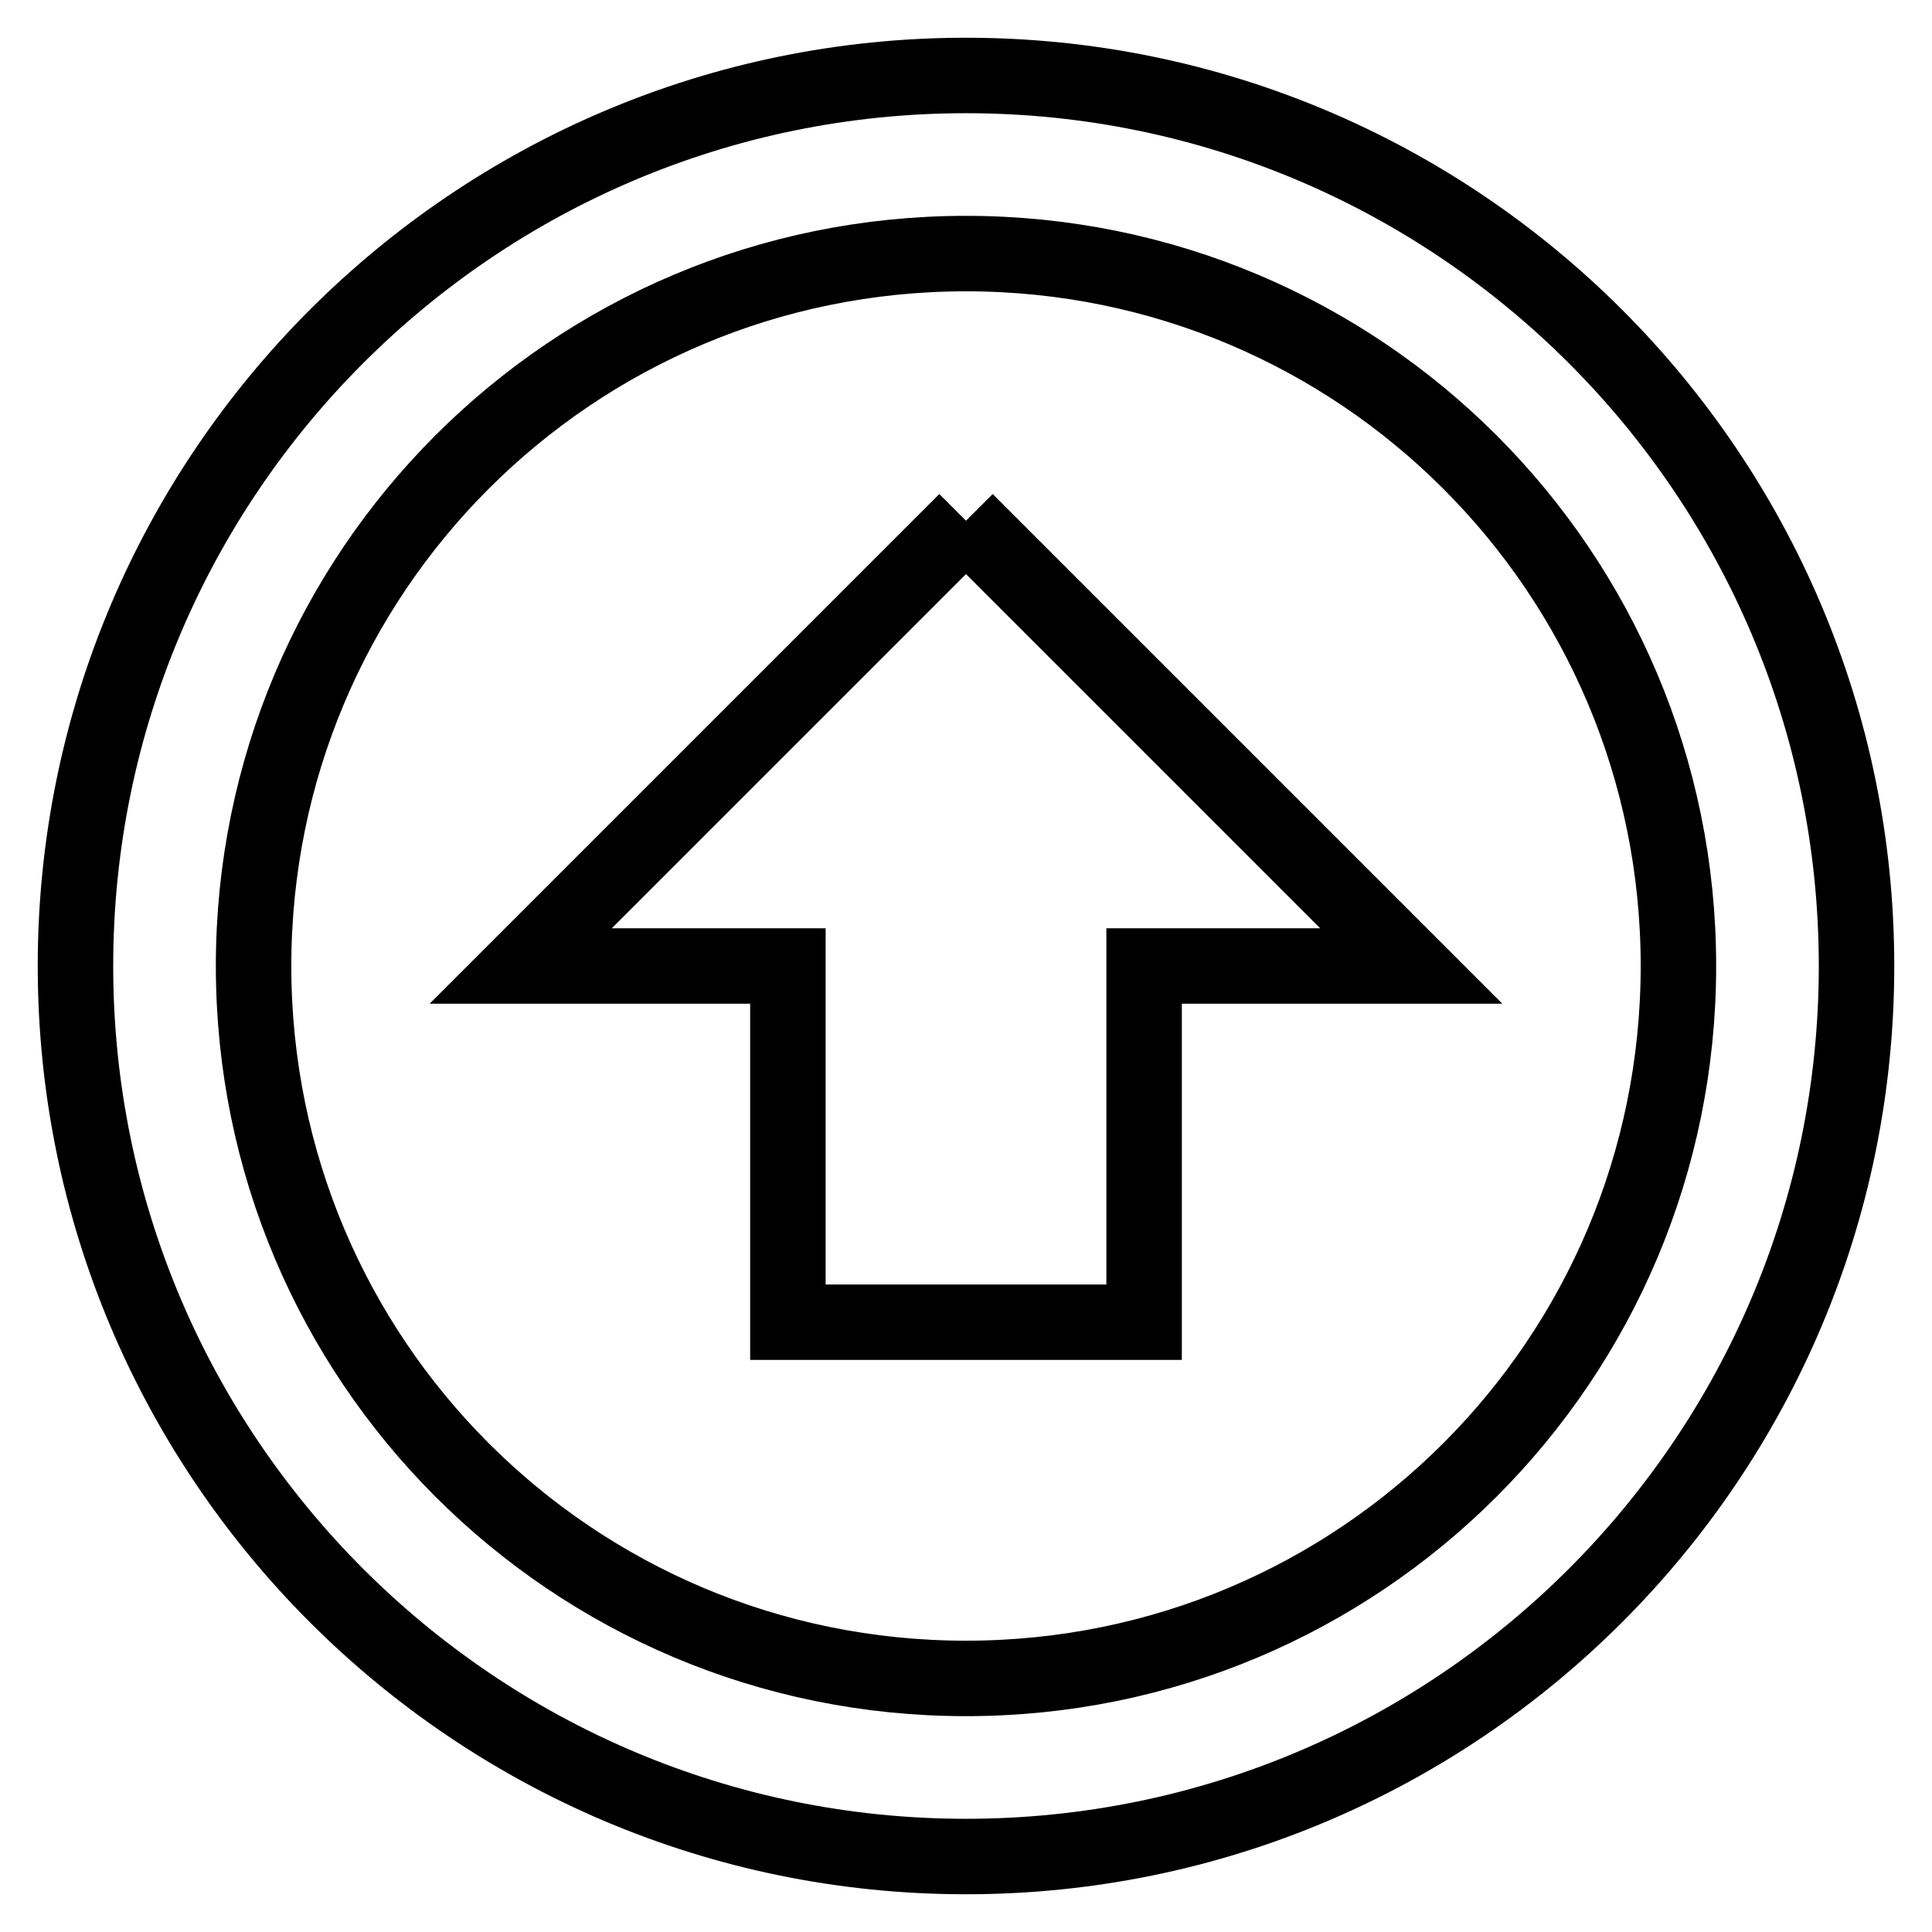
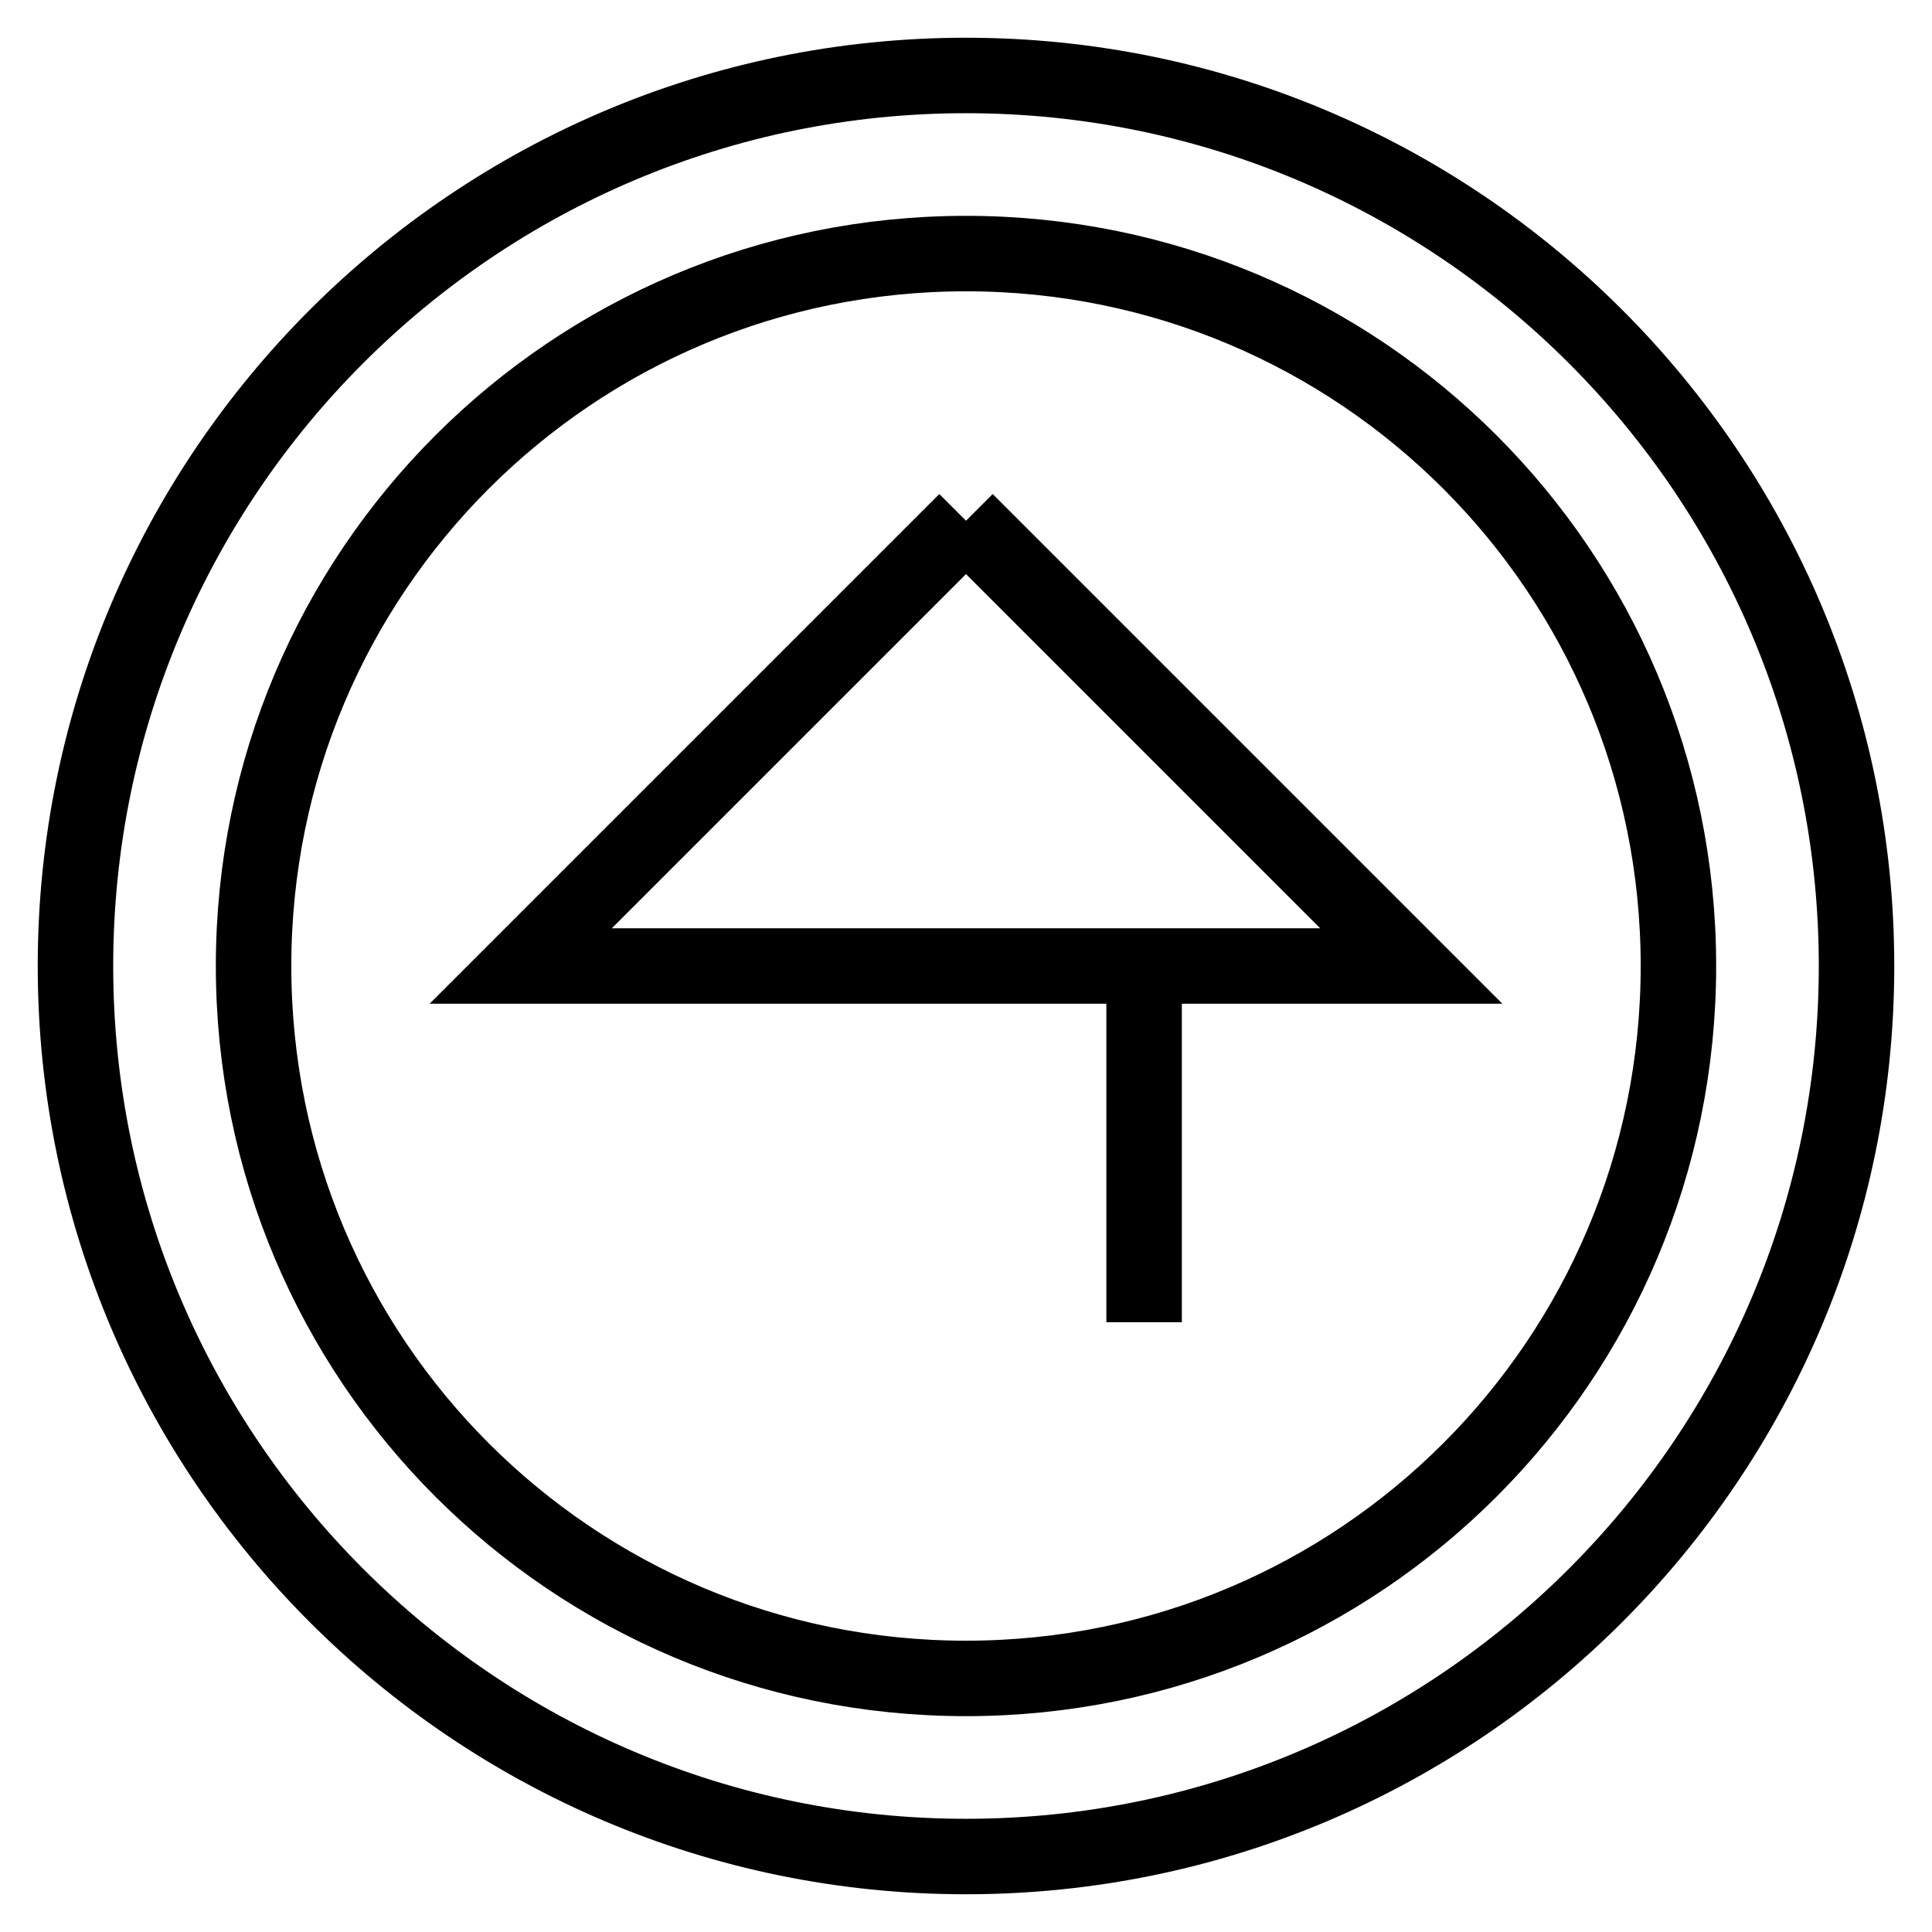
<svg xmlns="http://www.w3.org/2000/svg" version="1.1" x="0px" y="0px" viewBox="0 0 256 256" enable-background="new 0 0 256 256" xml:space="preserve">
  <g>
-     <path stroke-width="10" fill-opacity="0" stroke="#000000" d="M128,69l59,59h-35.4v47.2h-47.2V128H69L128,69 M128,246c-65.1,0-118-52.9-118-118C10,62.9,62.9,10,128,10 c65.1,0,118,52.9,118,118C246,193.1,193.1,246,128,246 M128,222.4c52.2,0,94.4-42.2,94.4-94.4c0-52.2-42.2-94.4-94.4-94.4 c-52.2,0-94.4,42.2-94.4,94.4C33.6,180.2,75.8,222.4,128,222.4z" />
+     <path stroke-width="10" fill-opacity="0" stroke="#000000" d="M128,69l59,59h-35.4v47.2V128H69L128,69 M128,246c-65.1,0-118-52.9-118-118C10,62.9,62.9,10,128,10 c65.1,0,118,52.9,118,118C246,193.1,193.1,246,128,246 M128,222.4c52.2,0,94.4-42.2,94.4-94.4c0-52.2-42.2-94.4-94.4-94.4 c-52.2,0-94.4,42.2-94.4,94.4C33.6,180.2,75.8,222.4,128,222.4z" />
  </g>
</svg>